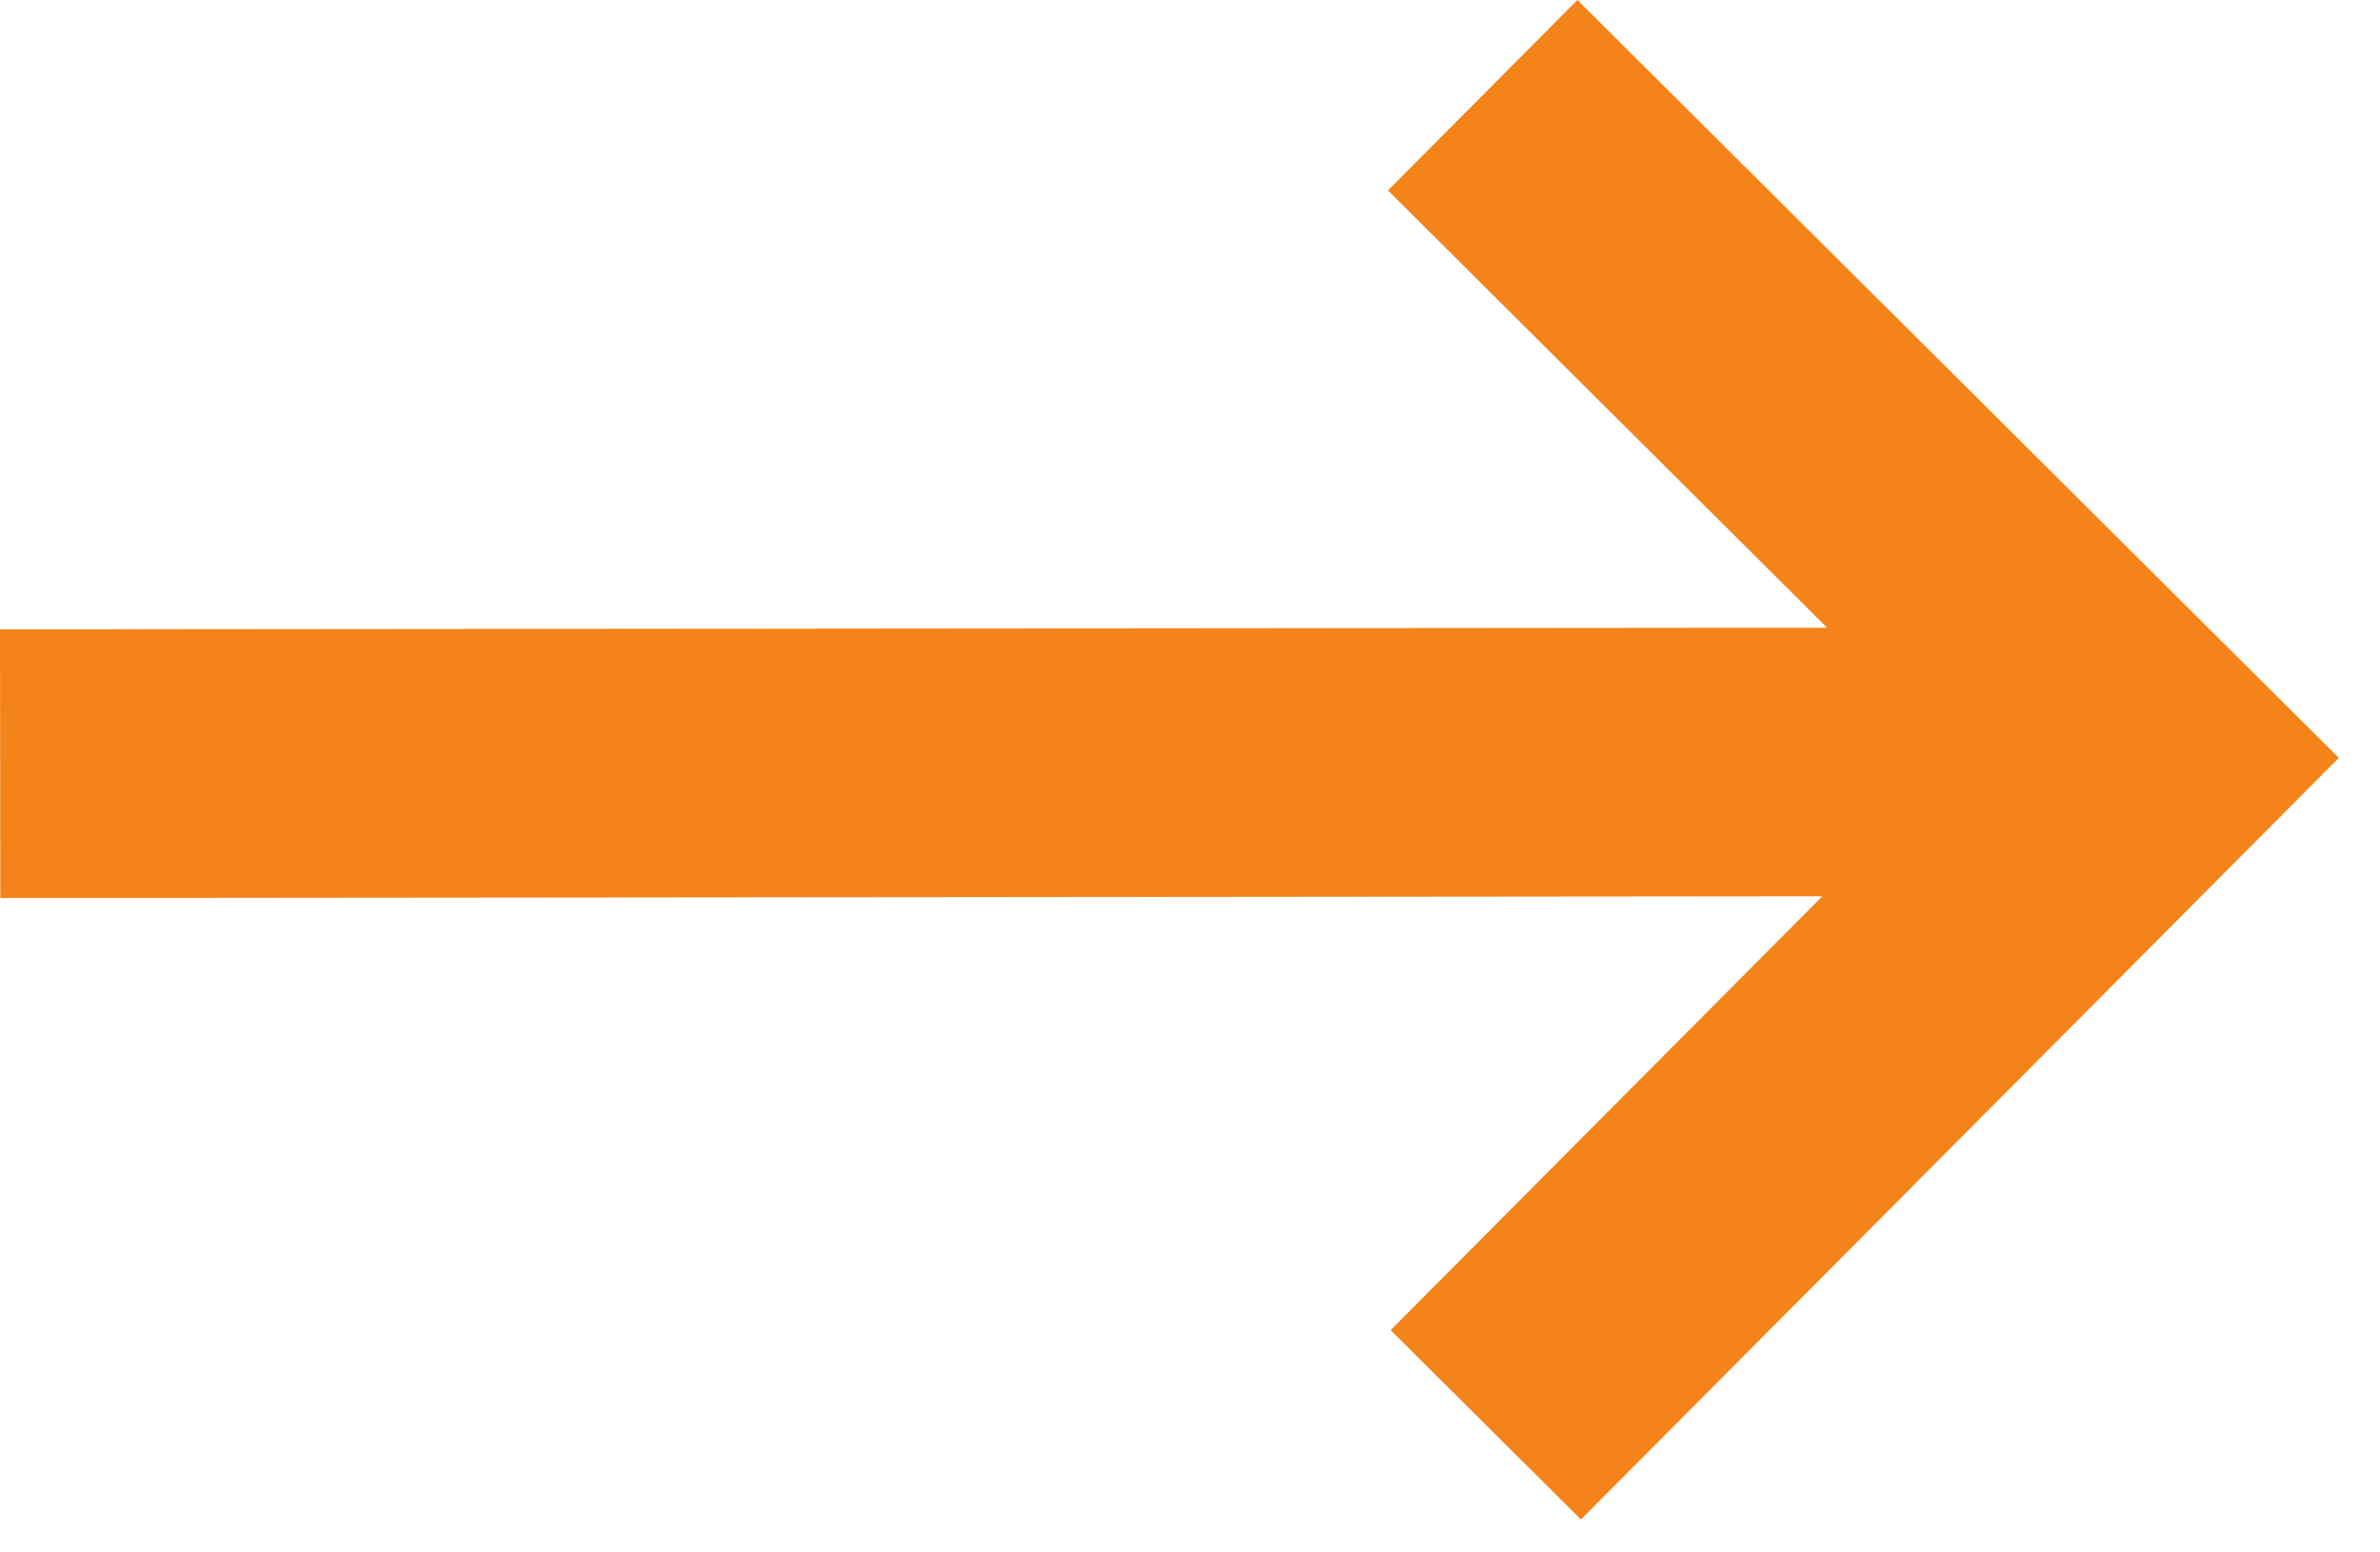
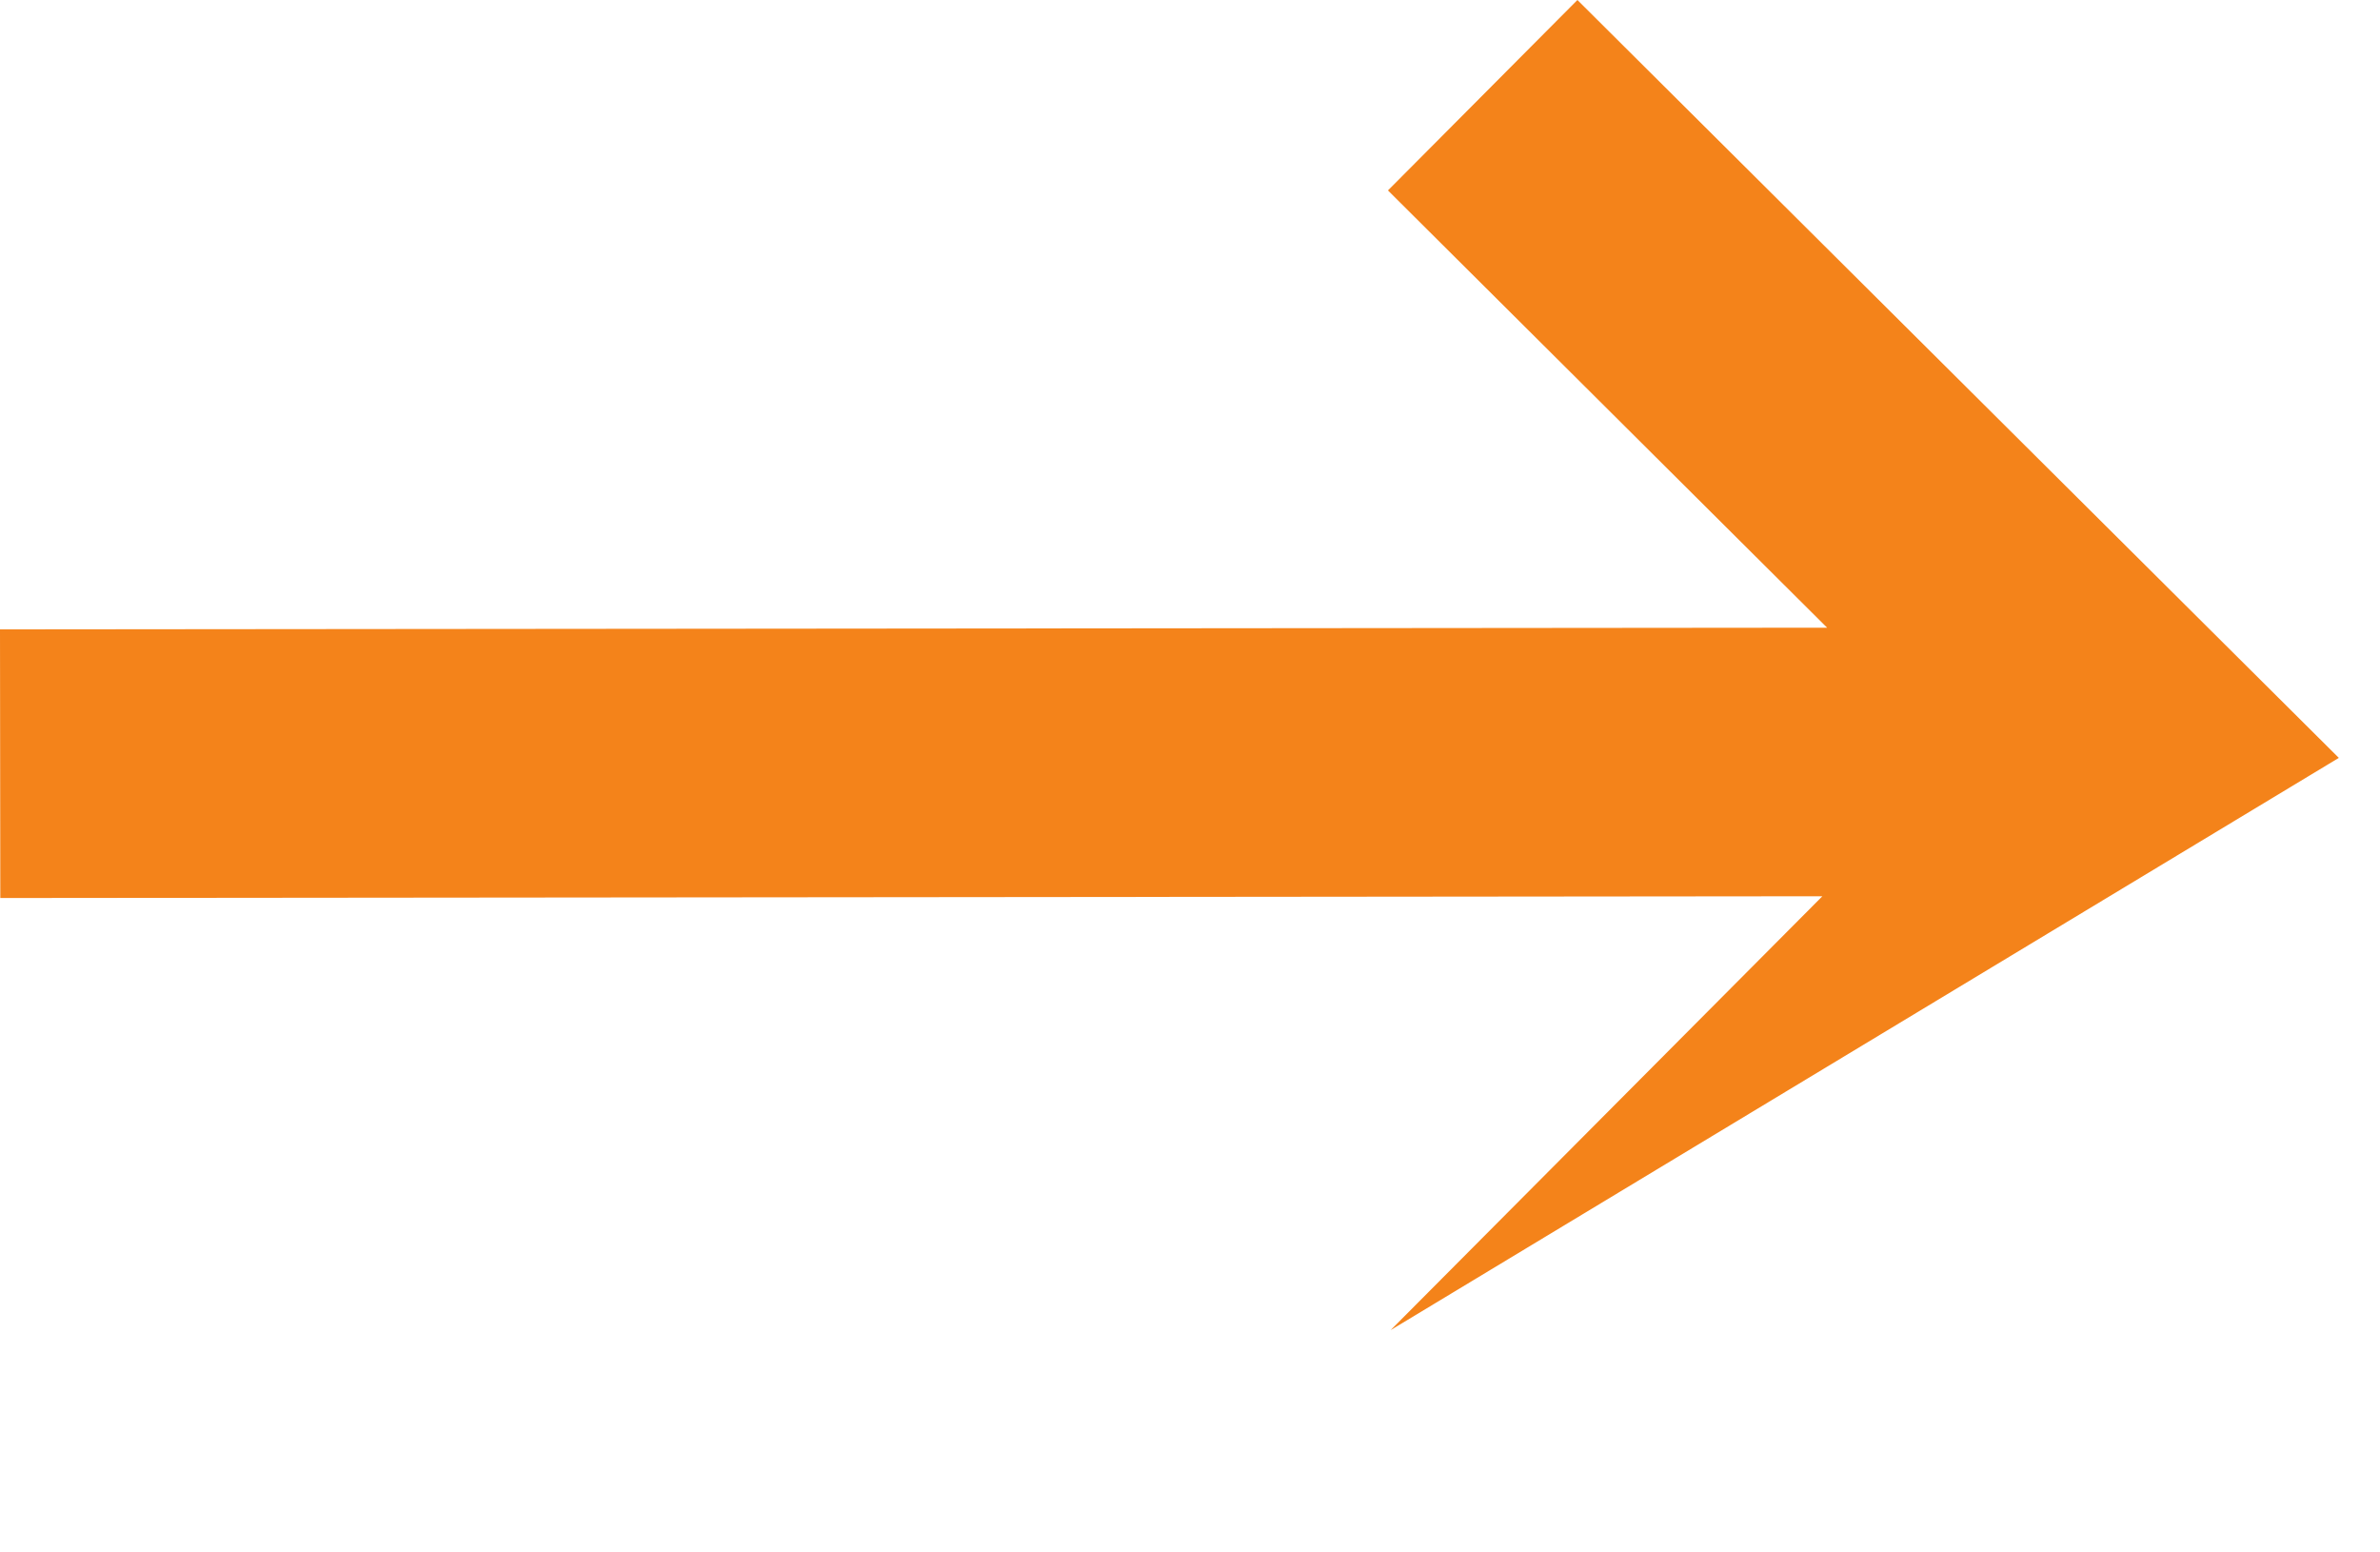
<svg xmlns="http://www.w3.org/2000/svg" width="23" height="15" viewBox="0 0 23 15" fill="none">
-   <path d="M15.244 0L13.413 1.84L17.657 6.065L0 6.081L0.003 8.677L17.611 8.66L13.439 12.852L15.278 14.682L22.602 7.323L15.244 0Z" fill="#F4831A" />
+   <path d="M15.244 0L13.413 1.84L17.657 6.065L0 6.081L0.003 8.677L17.611 8.66L13.439 12.852L22.602 7.323L15.244 0Z" fill="#F4831A" />
</svg>